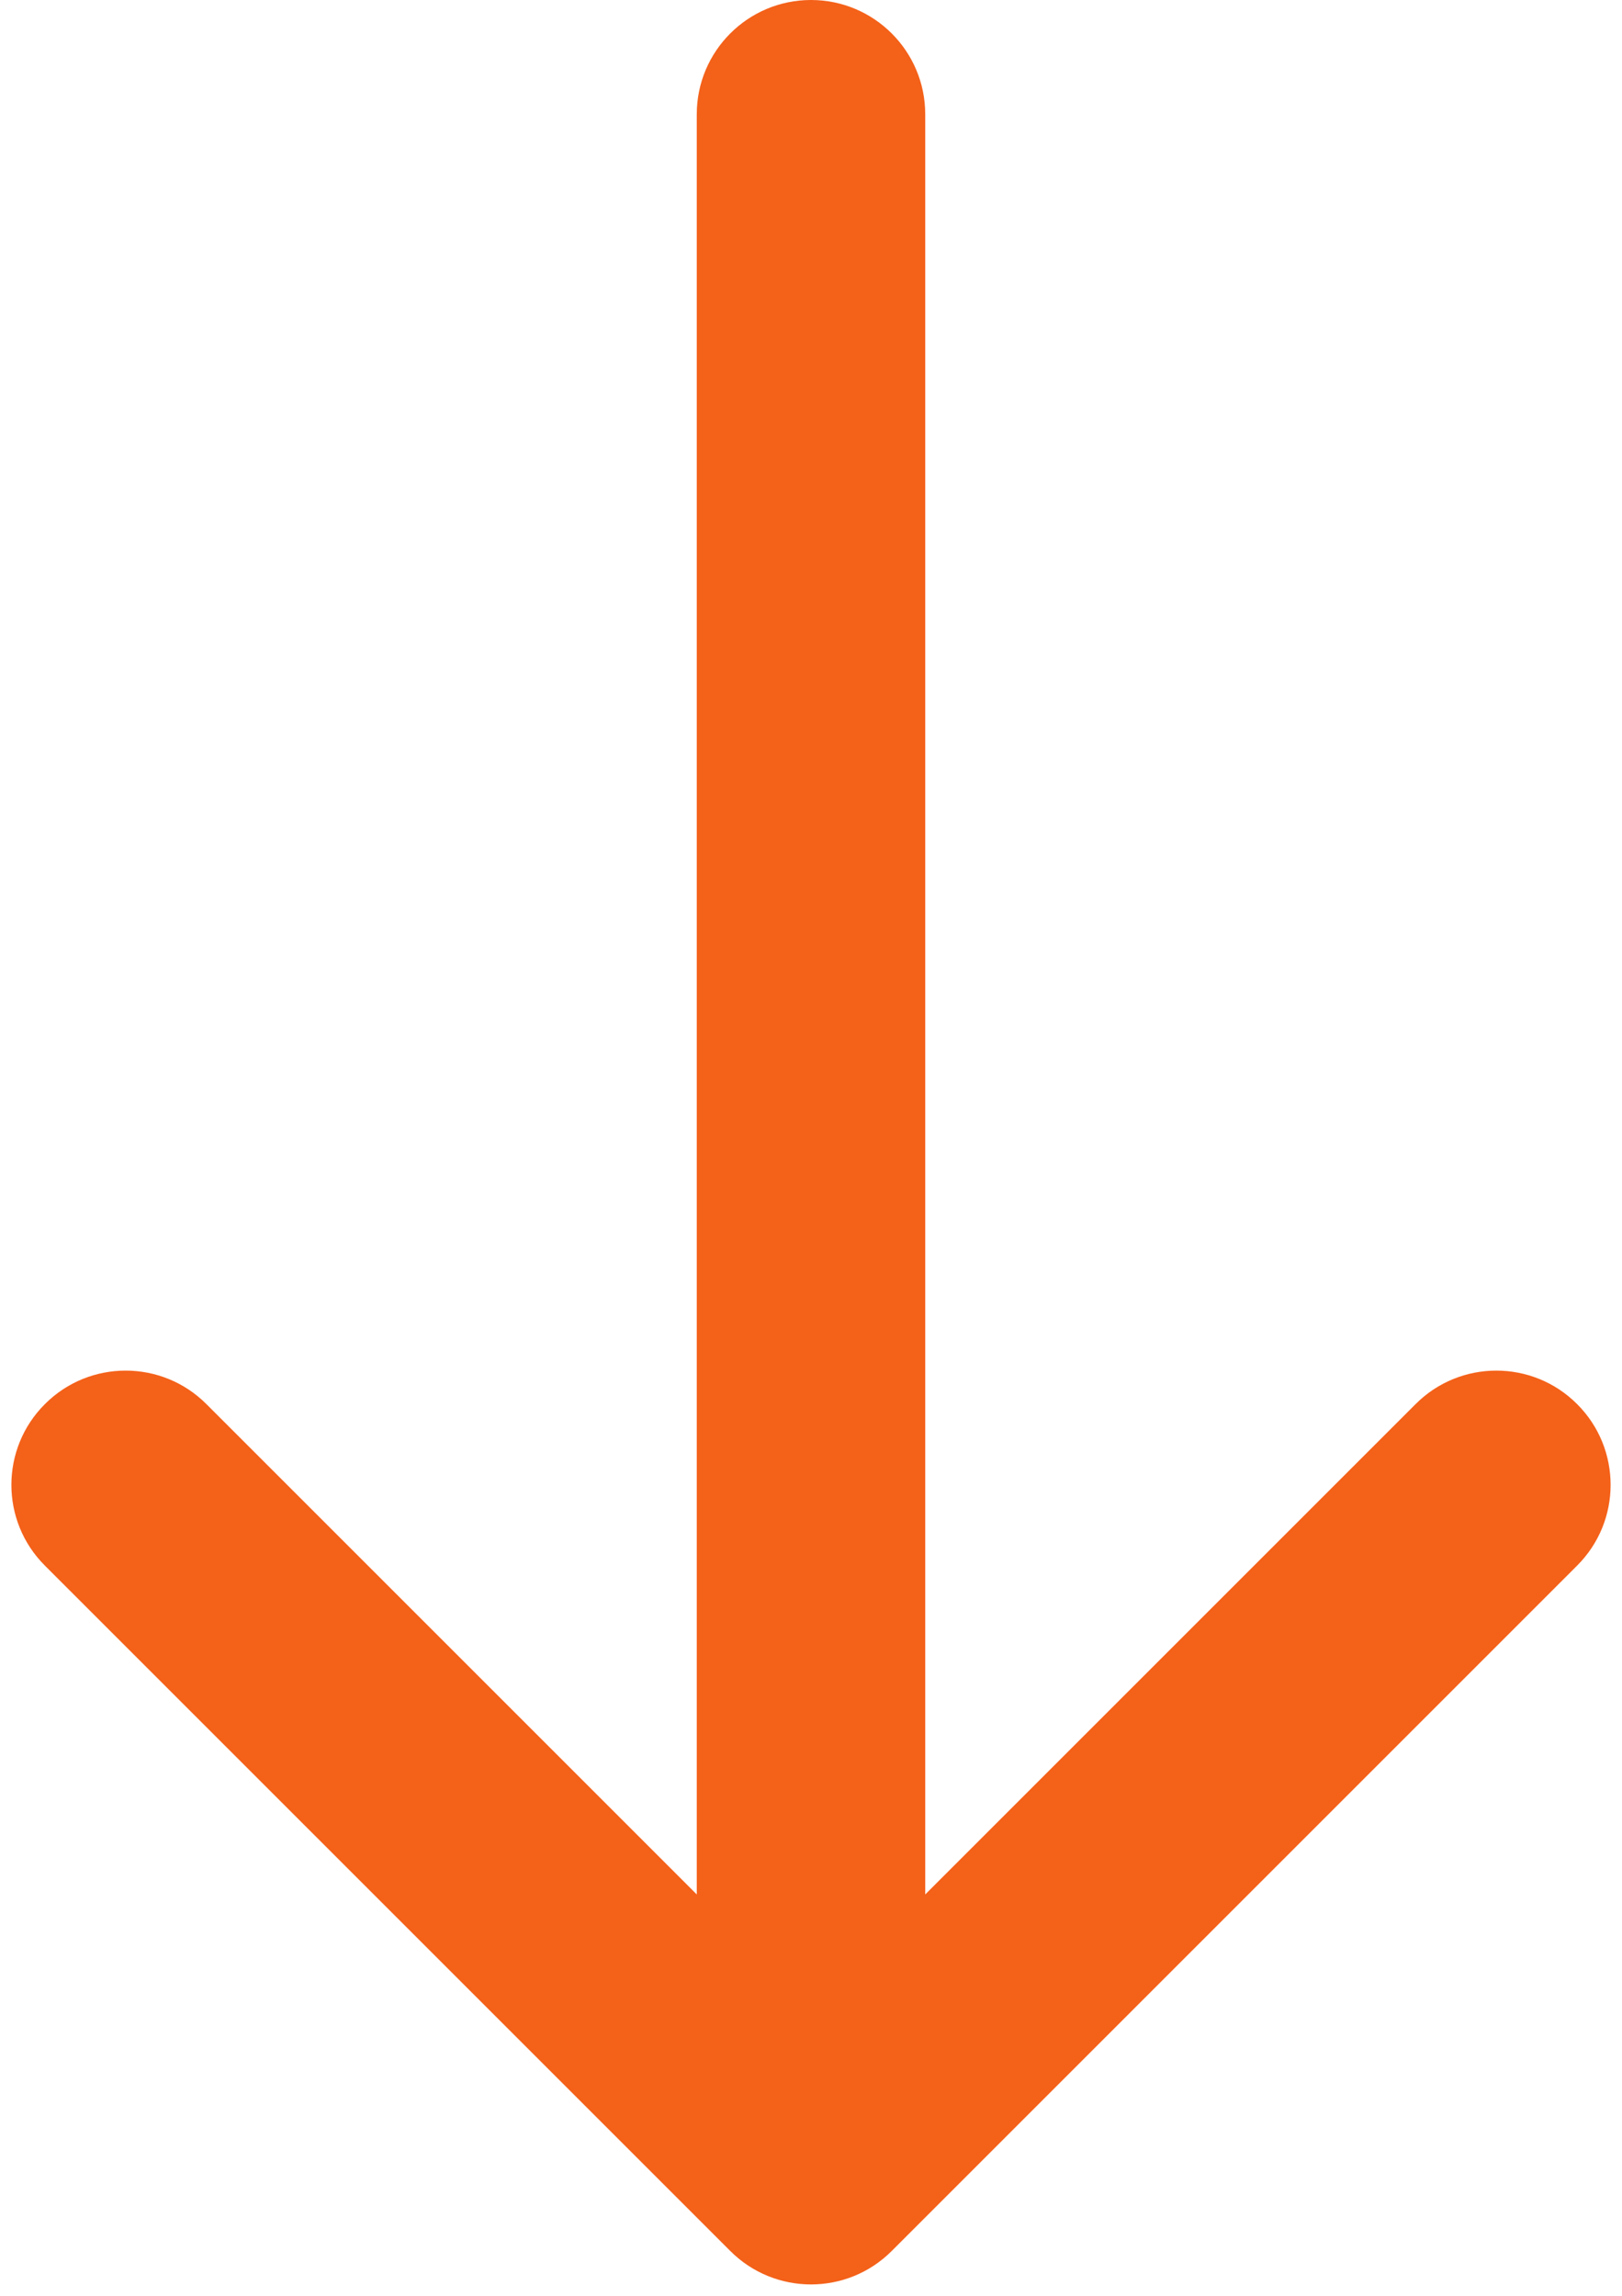
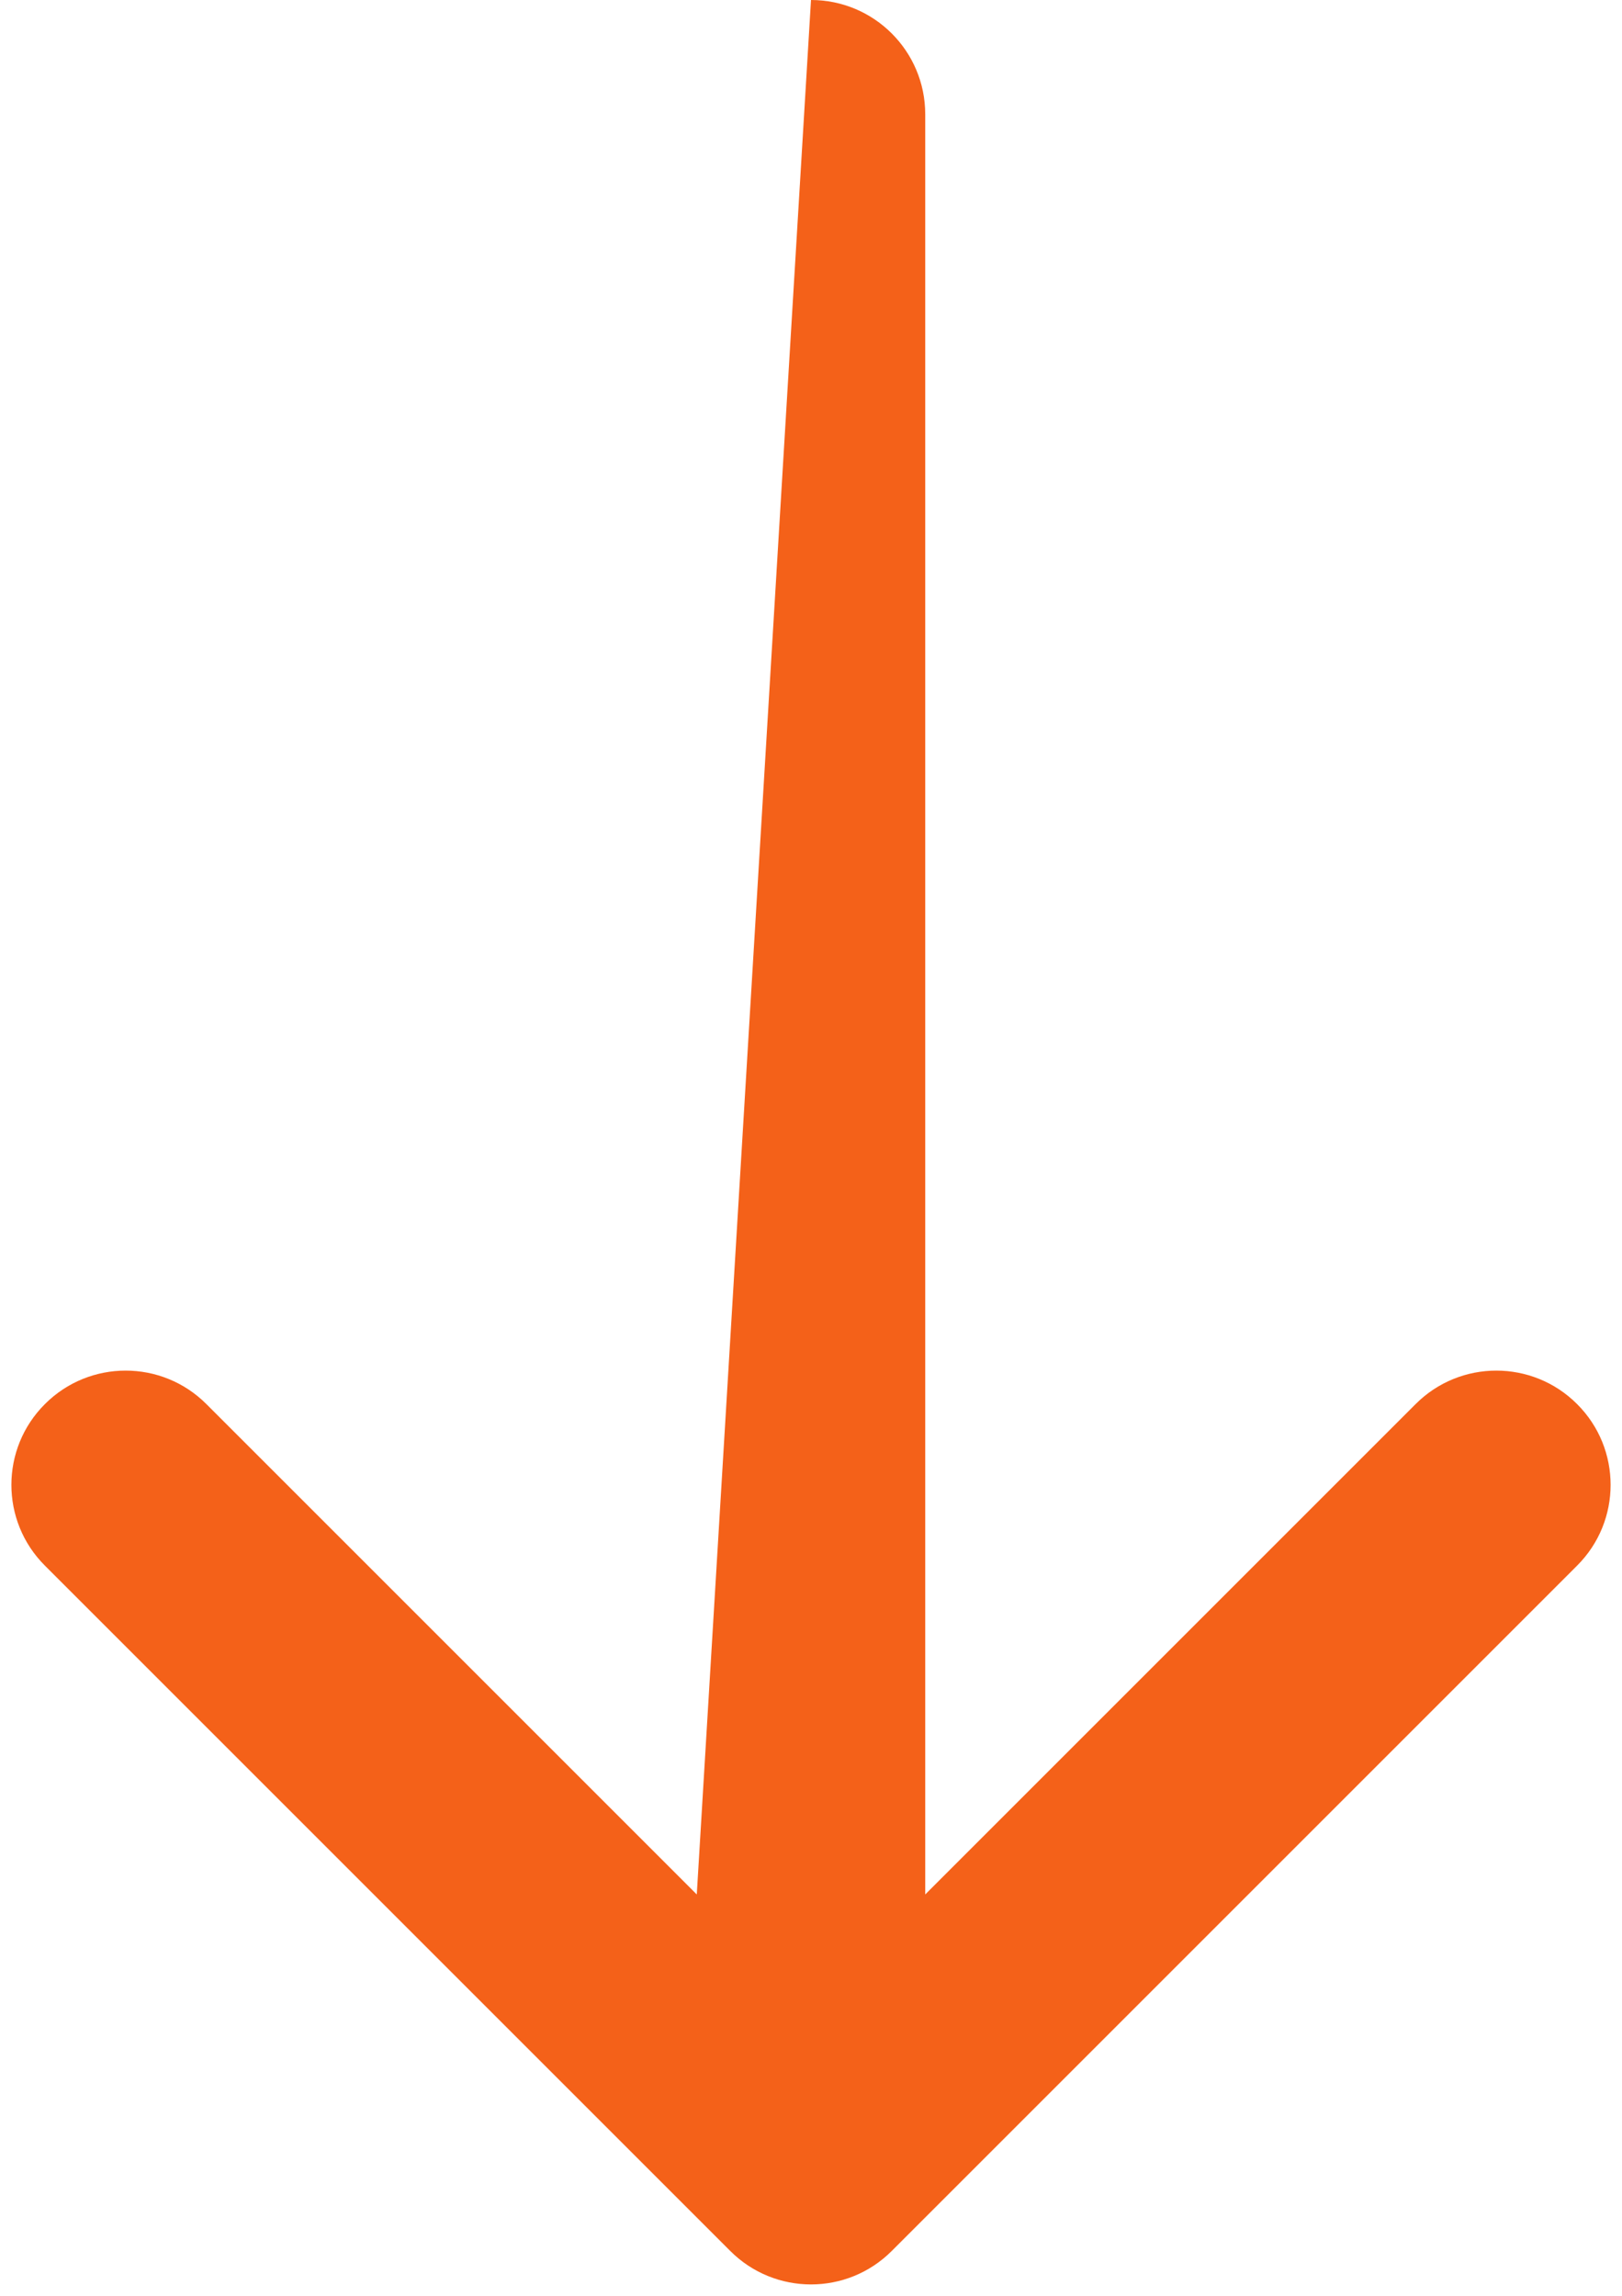
<svg xmlns="http://www.w3.org/2000/svg" fill="none" height="20.1" preserveAspectRatio="xMidYMid meet" style="fill: none" version="1" viewBox="4.9 2.0 14.2 20.1" width="14.2" zoomAndPan="magnify">
  <g id="change1_1">
-     <path d="M11 18.586L6.707 14.293C6.317 13.902 5.683 13.902 5.293 14.293C4.902 14.683 4.902 15.317 5.293 15.707L11.293 21.707C11.683 22.098 12.317 22.098 12.707 21.707L18.707 15.707C19.098 15.317 19.098 14.683 18.707 14.293C18.317 13.902 17.683 13.902 17.293 14.293L13 18.586L13 3C13 2.448 12.552 2 12 2C11.448 2 11 2.448 11 3L11 18.586Z" fill="#f46119" />
+     <path d="M11 18.586L6.707 14.293C6.317 13.902 5.683 13.902 5.293 14.293C4.902 14.683 4.902 15.317 5.293 15.707L11.293 21.707C11.683 22.098 12.317 22.098 12.707 21.707L18.707 15.707C19.098 15.317 19.098 14.683 18.707 14.293C18.317 13.902 17.683 13.902 17.293 14.293L13 18.586L13 3C13 2.448 12.552 2 12 2L11 18.586Z" fill="#f46119" />
  </g>
</svg>